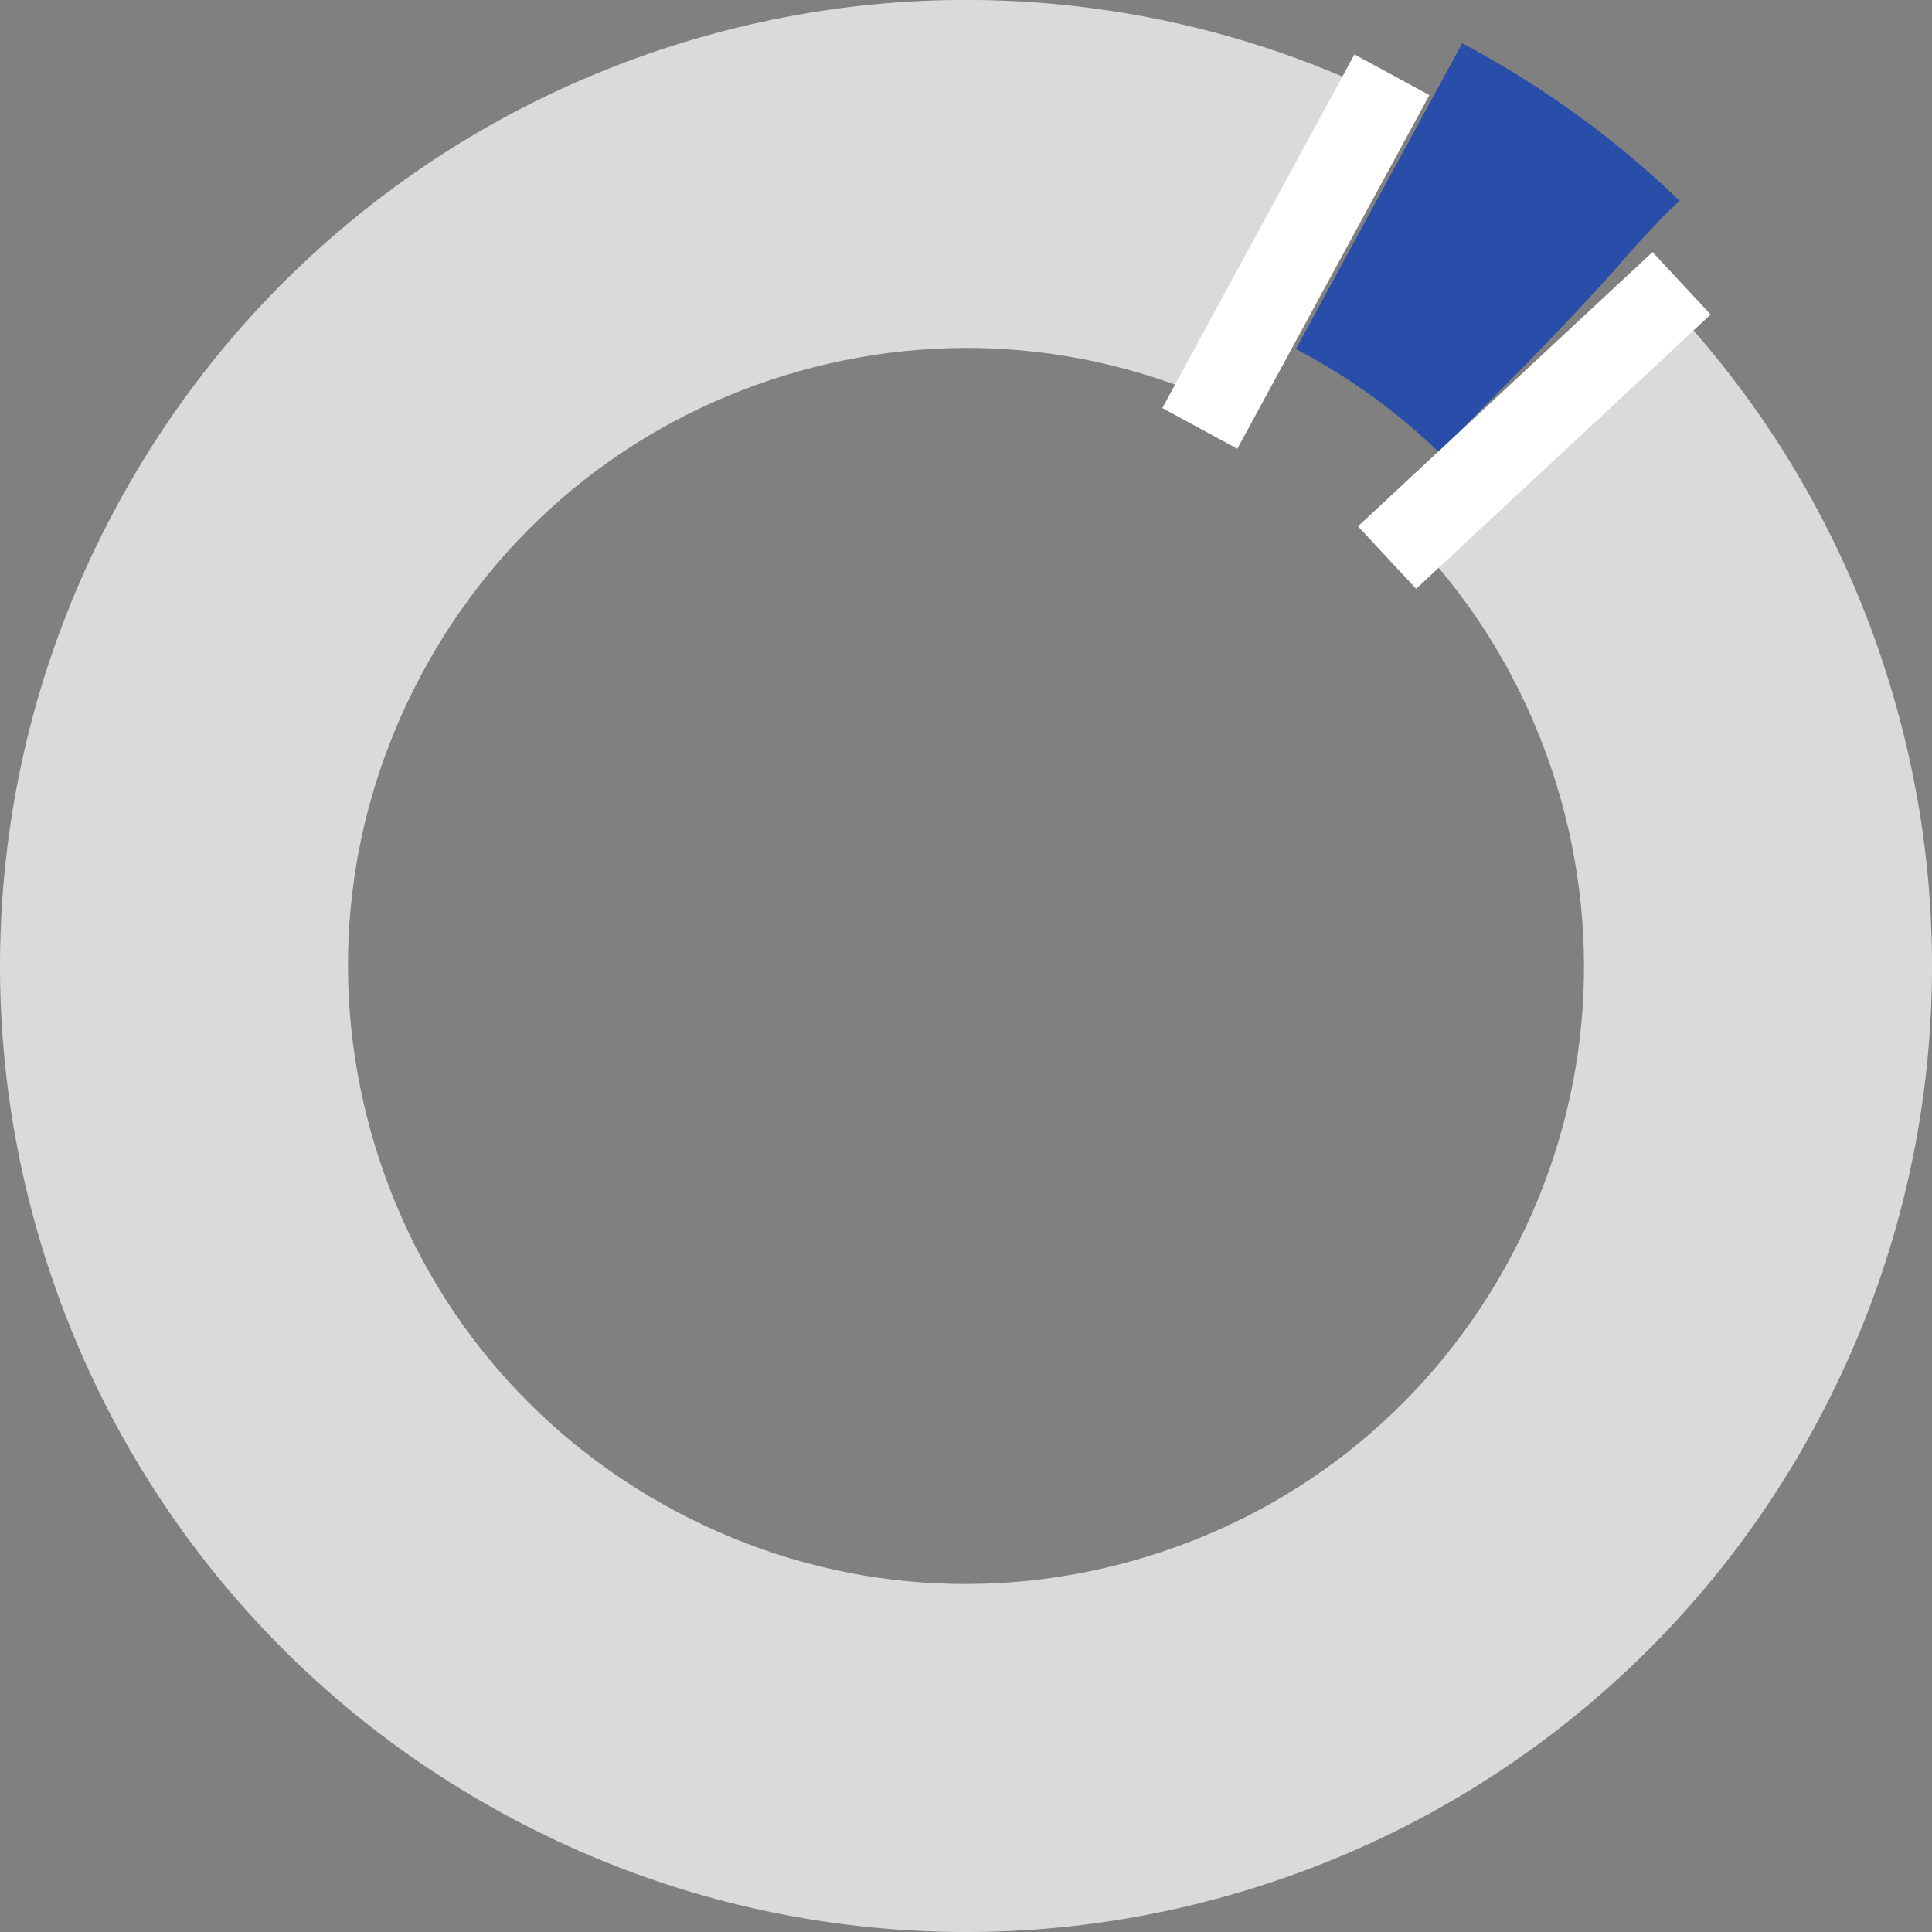
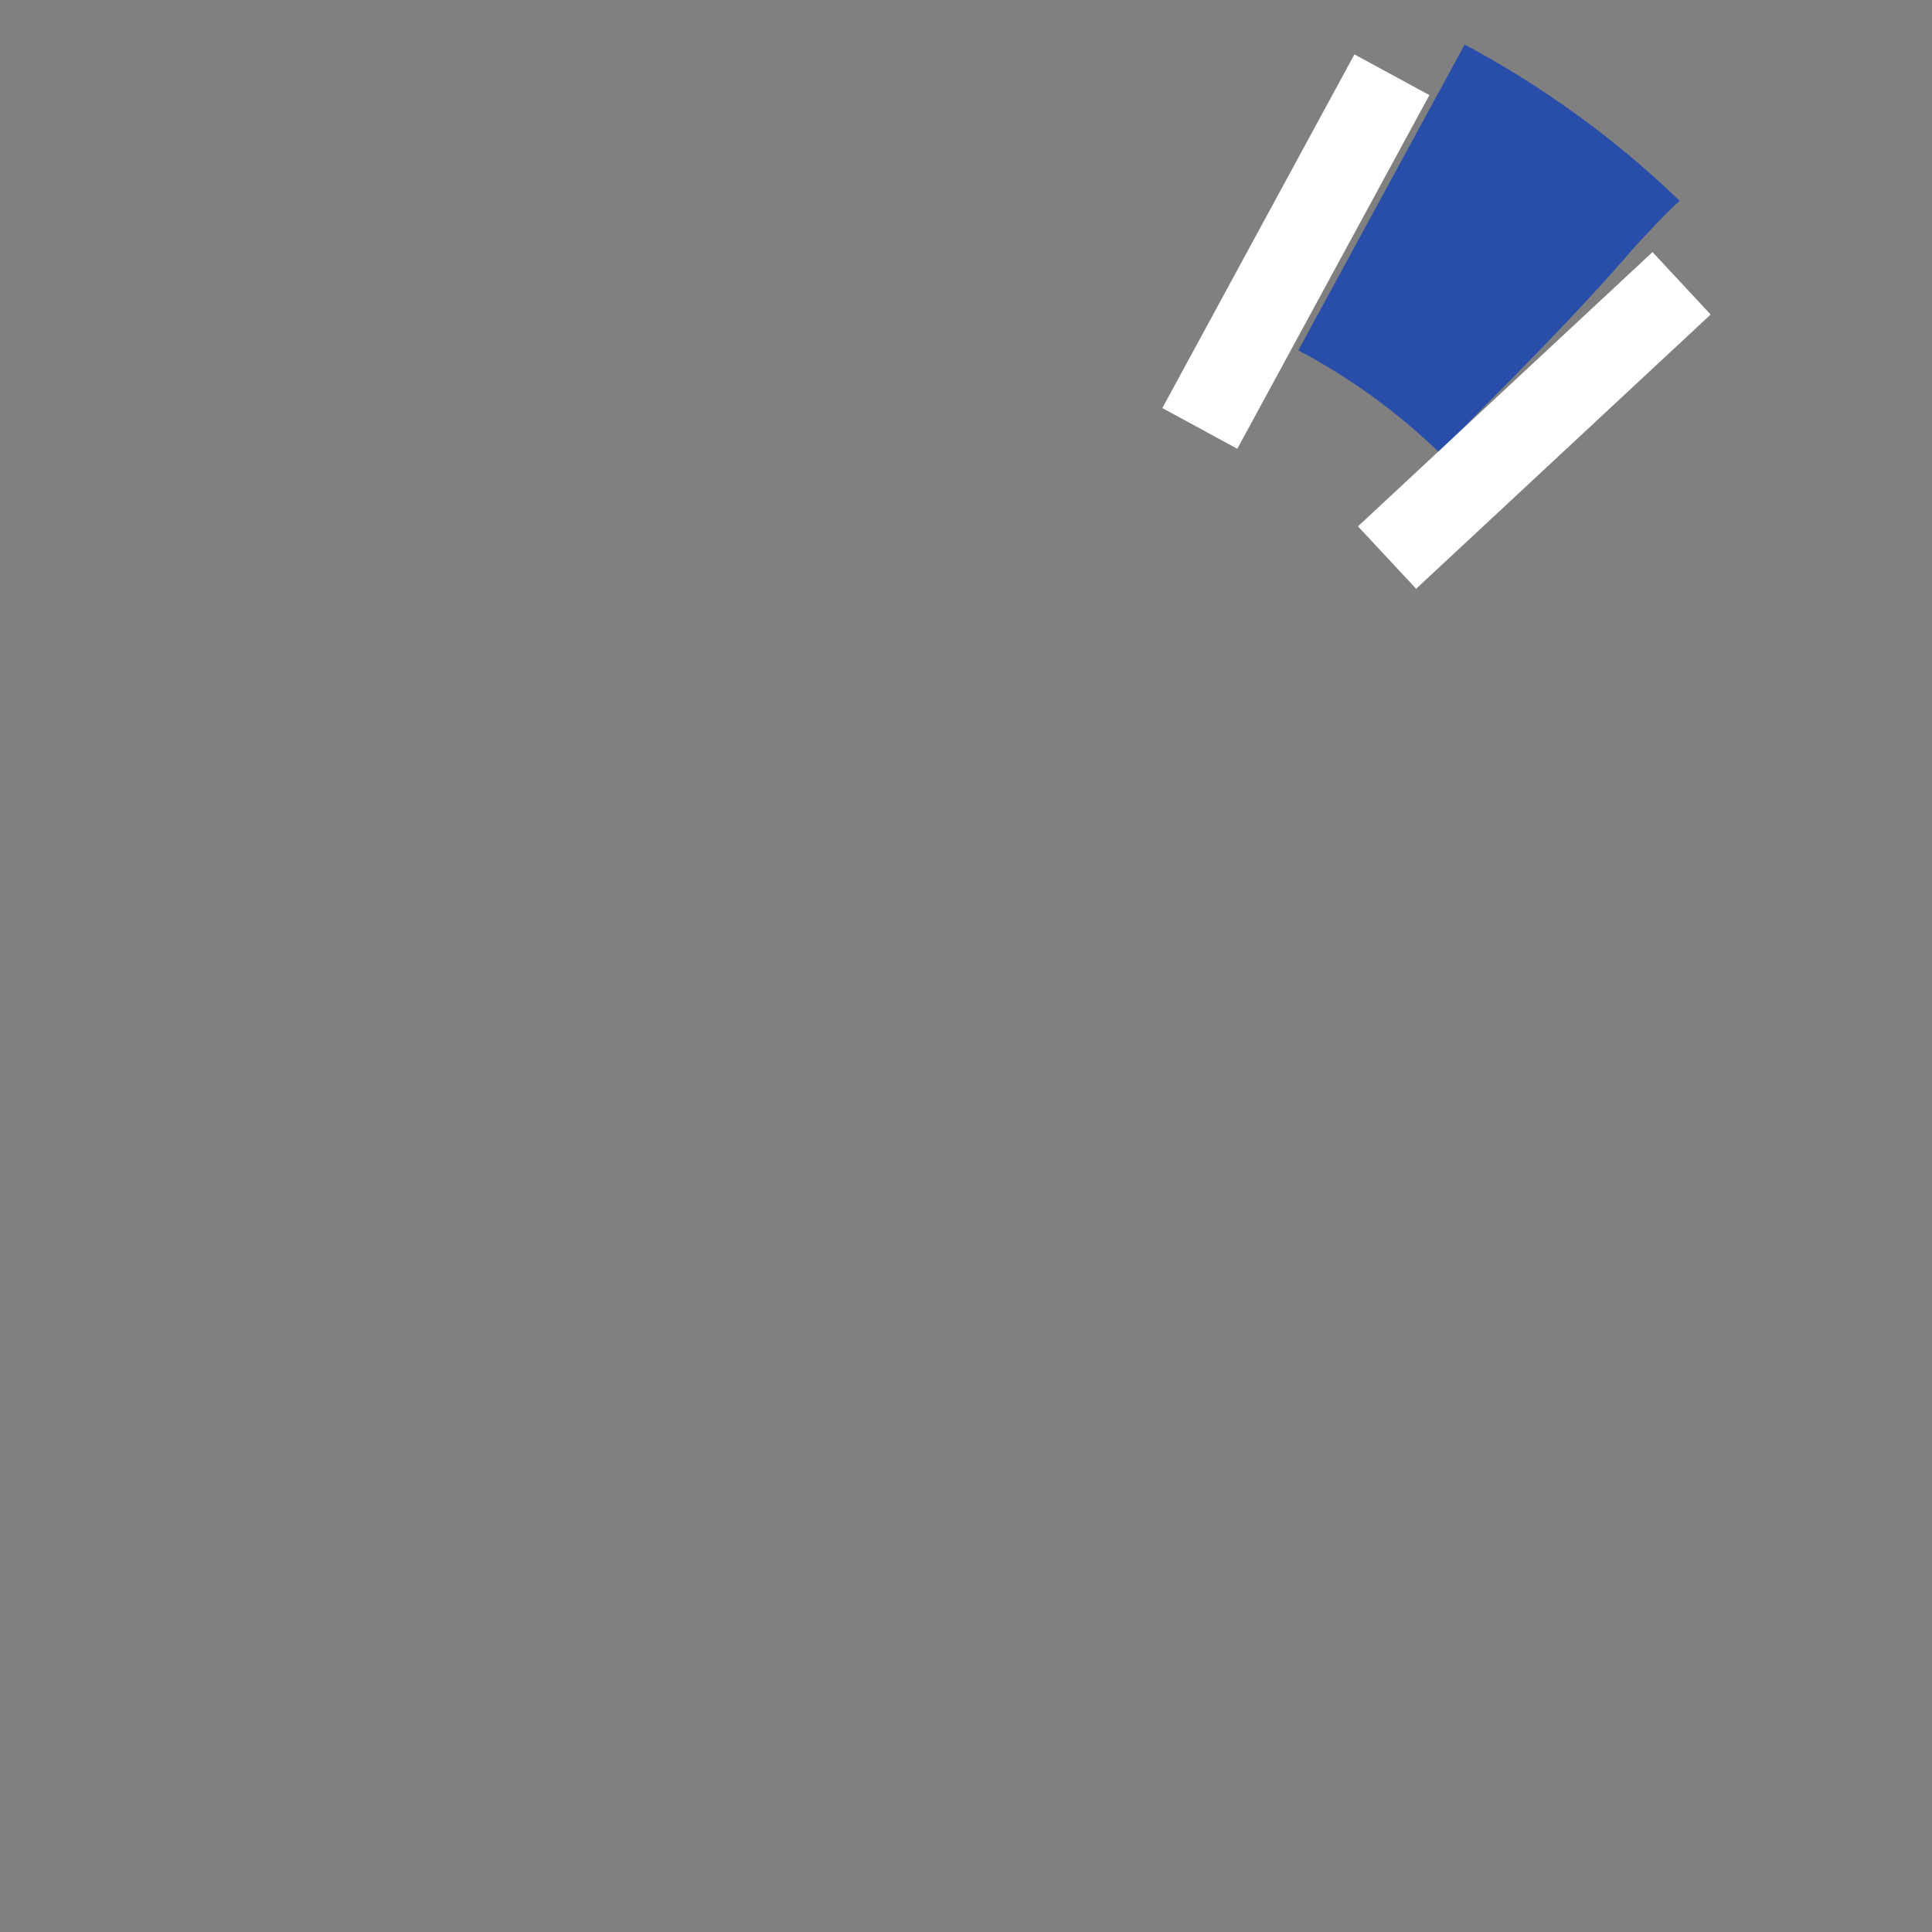
<svg xmlns="http://www.w3.org/2000/svg" id="uuid-6ae578c4-a995-4e86-9c6f-1c9b96de3743" data-name="Слой 2" viewBox="0 0 905.84 905.84">
  <rect x="0" y="0" width="905.84" height="905.84" fill="#808080" stroke="none" />
  <defs>
    <style> .uuid-643a1aa8-02c8-43a6-8b32-49baac2e3936 { fill: none; stroke: #fff; stroke-miterlimit: 10; stroke-width: 40px; } .uuid-92bafaee-f378-4155-bcee-ad16db58fc8b { fill: #284ea9; } .uuid-92bafaee-f378-4155-bcee-ad16db58fc8b, .uuid-728fe879-c58a-4465-8285-bc061e55182a { stroke-width: 0px; } .uuid-728fe879-c58a-4465-8285-bc061e55182a { fill: #dadada; } </style>
  </defs>
  <g id="uuid-e4774ee2-00b2-4336-8b6e-89dbbd3471a2" data-name="Слой 1">
    <g>
-       <path class="uuid-92bafaee-f378-4155-bcee-ad16db58fc8b" d="m608.73,164.25c24.46,12.97,46.59,29.09,65.98,47.82,30.88-31.37,62.48-62.29,92.52-97.18,6.58-6.85,12.99-14.26,20.3-20.74-30.2-29.12-64.32-53.87-101.95-73.87l-78,143.38c.38.2.77.39,1.15.59Z" />
-       <path class="uuid-728fe879-c58a-4465-8285-bc061e55182a" d="m904.11,492.53c5.1-58.3-1.04-116.33-18.31-172.57-17.23-56.1-44.77-107.71-81.72-153.1-11.49-14.1-23.75-27.41-36.73-39.93-7.31,6.48-13.72,13.9-20.3,20.74-30.04,34.89-61.64,65.81-92.52,97.18,34.75,33.57,60.68,75.56,75.26,123.02,22.71,73.95,15.26,152.28-20.99,220.67-36.25,68.39-96.89,118.53-170.84,141.24-73.95,22.71-152.28,15.26-220.67-20.99s-118.53-96.89-141.24-170.84c-22.71-73.95-15.26-152.28,20.99-220.67,36.25-68.39,96.89-118.53,170.84-141.24,73.53-22.59,151.4-15.33,219.51,20.39l78-143.38c-.14-.07-.28-.15-.42-.23-53.99-28.61-112-45.78-172.44-51.11-58.3-5.1-116.33,1.04-172.57,18.31-56.1,17.23-107.71,44.77-153.1,81.72-47.03,38.34-85.41,85.11-114.02,139.1S7.06,352.86,1.74,413.31c-5.1,58.3,1.04,116.33,18.31,172.57,17.23,56.1,44.77,107.71,81.72,153.1,38.34,47.03,85.11,85.41,139.1,114.02,53.99,28.61,112,45.78,172.44,51.11,58.3,5.1,116.33-1.04,172.57-18.31,56.1-17.23,107.71-44.77,153.1-81.72,47.03-38.34,85.41-85.11,114.02-139.1,28.61-53.99,45.78-112,51.11-172.44Z" />
+       <path class="uuid-92bafaee-f378-4155-bcee-ad16db58fc8b" d="m608.73,164.25c24.46,12.97,46.59,29.09,65.98,47.82,30.88-31.37,62.48-62.29,92.52-97.18,6.58-6.85,12.99-14.26,20.3-20.74-30.2-29.12-64.32-53.87-101.95-73.87c.38.2.77.39,1.15.59Z" />
      <line class="uuid-643a1aa8-02c8-43a6-8b32-49baac2e3936" x1="652.61" y1="35.05" x2="562.55" y2="200.87" />
      <line class="uuid-643a1aa8-02c8-43a6-8b32-49baac2e3936" x1="788.43" y1="132.83" x2="650.34" y2="261.42" />
    </g>
  </g>
</svg>